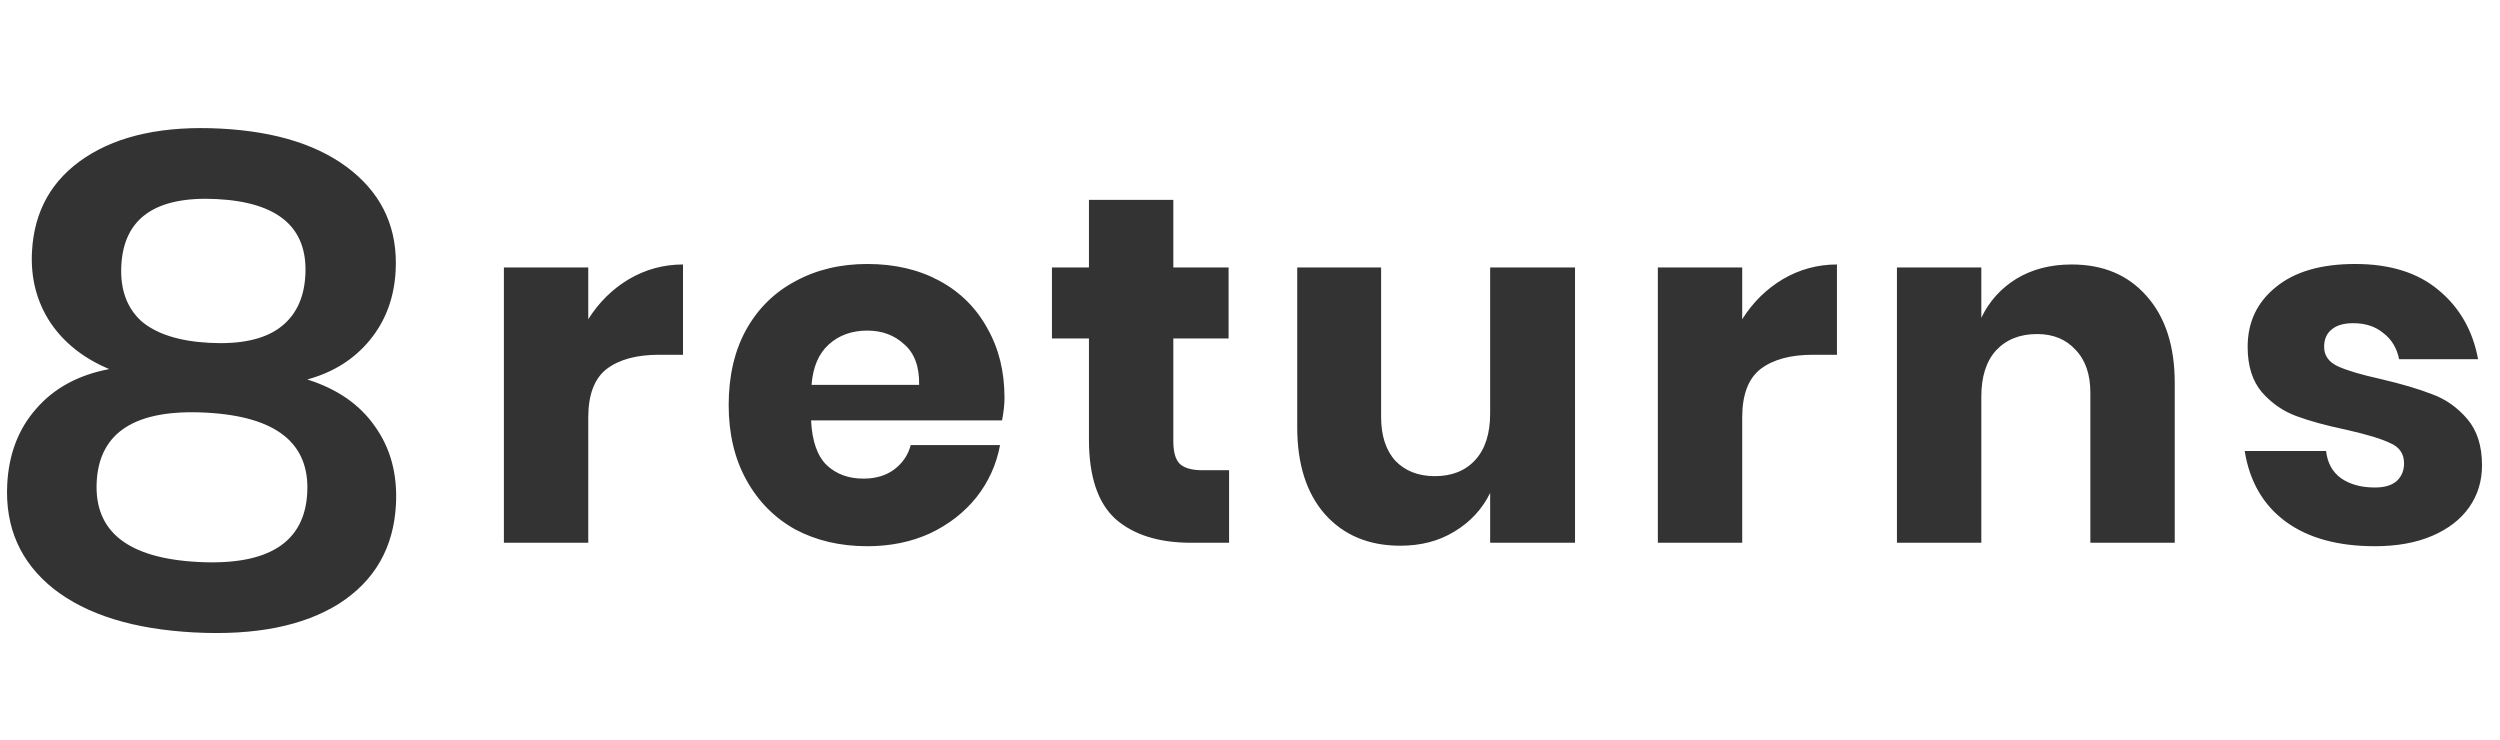
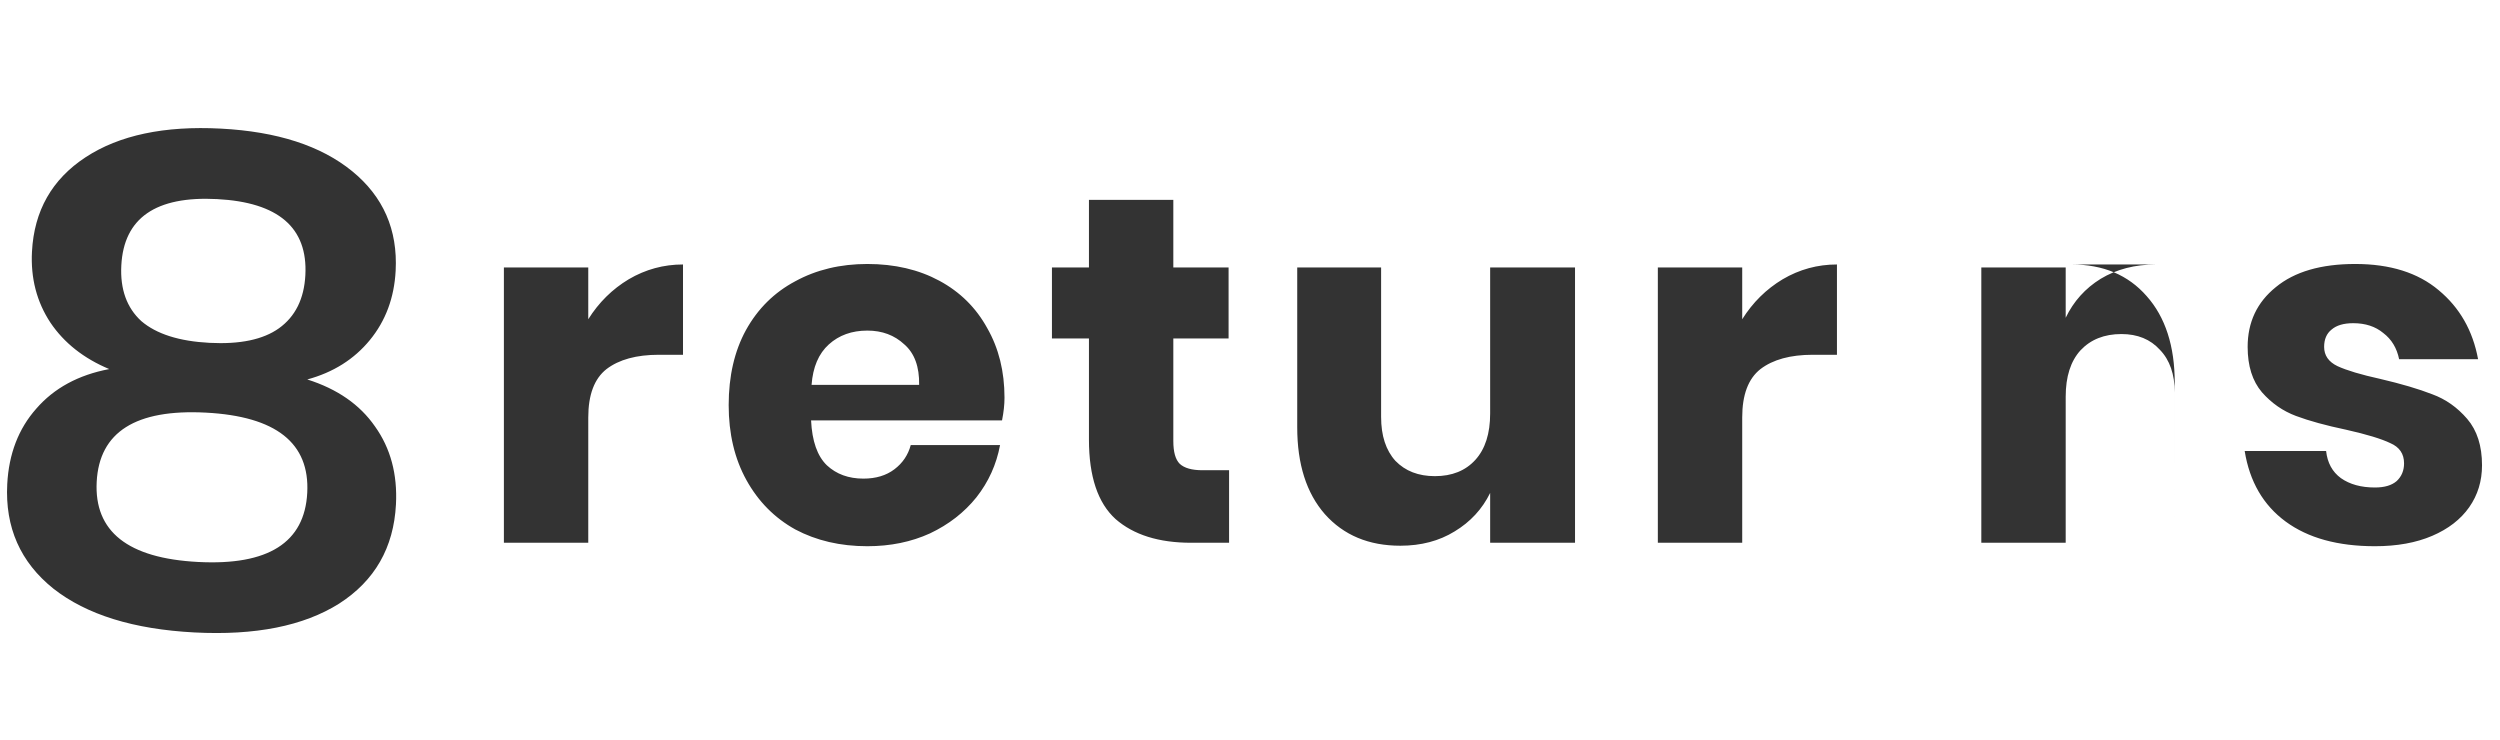
<svg xmlns="http://www.w3.org/2000/svg" width="4560" height="1350" fill="none">
-   <path fill="#333" d="M1073 582.3c19.2-30.6 43.8-54.9 73.8-72.9 30.6-18 63.6-27 99-27v164.7h-44.1c-40.8 0-72.6 8.7-95.4 26.1-22.2 17.4-33.3 46.8-33.3 88.2V990H919.1V487.8H1073v94.5zm759.21 143.1c0 12.6-1.5 26.4-4.5 41.4h-348.3c1.8 37.8 11.4 65.1 28.8 81.9 17.4 16.2 39.6 24.3 66.6 24.3 22.8 0 41.7-5.7 56.7-17.1 15-11.4 24.9-26.1 29.7-44.1h162.9c-6.6 35.4-21 67.2-43.2 95.4-22.2 27.6-50.4 49.5-84.6 65.7-34.2 15.6-72.3 23.4-114.3 23.4-49.2 0-93-10.2-131.4-30.6-37.8-21-67.5-51-89.1-90-21.6-39-32.4-84.6-32.4-136.8 0-52.8 10.5-98.4 31.5-136.8 21.6-39 51.6-68.7 90-89.1 38.4-21 82.2-31.5 131.4-31.5 49.8 0 93.6 10.2 131.4 30.6 37.8 20.4 66.9 49.2 87.3 86.4 21 36.6 31.5 78.9 31.5 126.9zm-155.7-23.4c.6-33-8.4-57.6-27-73.8-18-16.8-40.5-25.2-67.5-25.2-28.2 0-51.6 8.4-70.2 25.2-18.6 16.8-29.1 41.4-31.5 73.8h196.2zm565.33 155.7V990h-69.3c-58.8 0-104.7-14.4-137.7-43.2-32.4-29.4-48.6-77.7-48.6-144.9V617.4h-67.5V487.8h67.5V364.5h153.9v123.3h100.8v129.6h-100.8v187.2c0 19.8 3.9 33.6 11.7 41.4 8.4 7.8 22.2 11.7 41.4 11.7h48.6zm631-369.9V990h-154.8v-90.9c-14.4 29.4-36 52.8-64.8 70.2-28.2 17.4-61.2 26.1-99 26.1-57.6 0-103.5-19.2-137.7-57.6-33.6-38.4-50.4-91.2-50.4-158.4V487.8h153v272.7c0 34.2 8.7 60.9 26.1 80.1 18 18.6 42 27.9 72 27.9 31.2 0 55.8-9.9 73.8-29.7 18-19.8 27-48 27-84.6V487.8h154.8zm304.96 94.5c19.2-30.6 43.8-54.9 73.8-72.9 30.6-18 63.6-27 99-27v164.7h-44.1c-40.8 0-72.6 8.7-95.4 26.1-22.2 17.4-33.3 46.8-33.3 88.2V990h-153.9V487.8h153.9v94.5zm600.82-99.9c57.6 0 103.2 19.2 136.8 57.6 34.2 38.4 51.3 91.2 51.3 158.4V990h-153.9V716.4c0-33.6-9-59.7-27-78.3-17.4-19.2-40.8-28.8-70.2-28.8-31.2 0-56.1 9.9-74.7 29.7-18 19.8-27 48-27 84.6V990h-153.9V487.8h153.9v91.8c14.4-30 35.7-53.7 63.9-71.1 28.8-17.4 62.4-26.1 100.8-26.1zm517.3-.9c63.6 0 114.3 15.9 152.1 47.7 38.4 31.8 62.4 73.8 72 126h-144c-4.2-20.4-13.8-36.3-28.8-47.7-14.4-12-32.7-18-54.9-18-17.4 0-30.6 3.9-39.6 11.7-9 7.2-13.5 17.7-13.5 31.5 0 15.6 8.1 27.3 24.3 35.1 16.8 7.8 42.9 15.6 78.3 23.4 38.4 9 69.9 18.3 94.5 27.9 24.6 9 45.9 24 63.9 45s27 49.2 27 84.6c0 28.8-7.8 54.3-23.4 76.5-15.6 22.2-38.1 39.6-67.5 52.2-29.4 12.6-64.2 18.9-104.4 18.9-67.8 0-122.1-15-162.9-45-40.8-30-65.7-72.9-74.7-128.7h148.5c2.4 21.6 11.4 38.1 27 49.5 16.2 11.4 36.9 17.1 62.1 17.1 17.4 0 30.6-3.9 39.6-11.7 9-8.4 13.5-19.2 13.5-32.4 0-17.4-8.4-29.7-25.2-36.9-16.2-7.8-42.9-15.9-80.1-24.3-37.2-7.8-67.8-16.2-91.8-25.2s-44.7-23.4-62.1-43.2c-17.4-20.4-26.1-48-26.1-82.8 0-45 17.1-81.3 51.3-108.9 34.2-28.2 82.5-42.3 144.9-42.3zM560.473 692.122c54.747 17.334 95.892 45.869 123.433 85.602 28.435 39.781 41.207 87.249 38.317 142.406-4.136 78.917-38.715 139.22-103.736 180.91-64.978 40.84-152.971 58.35-263.978 52.54-111.007-5.82-196.688-32.44-257.04-79.85-60.309-48.25-88.395-111.841-84.26-190.758 2.891-55.156 20.556-101.03 52.995-137.62 32.483-37.439 76.832-61.493 133.047-72.161-46.557-19.458-82.33-47.71-107.319-84.757-24.944-37.896-36.149-81.028-33.614-129.396 3.913-74.674 36.546-132.101 97.899-172.282 61.353-40.18 143.504-57.572 246.454-52.177 102.951 5.395 182.834 31.28 239.651 77.653 56.816 46.373 83.266 106.897 79.353 181.571-2.579 49.216-18.254 91.365-47.021 126.446-28.769 35.081-66.829 59.039-114.181 71.873zM395.934 363.137c-111.903-5.865-170.122 34.48-174.658 121.033-2.268 43.277 9.874 77.098 36.425 101.464 27.49 23.564 68.988 36.8 124.491 39.709 55.504 2.909 97.71-5.941 126.618-26.549 29.848-21.41 45.906-53.753 48.174-97.03 4.536-86.554-49.147-132.763-161.05-138.627zm-34.688 661.883c128.017 6.71 194.404-35.337 199.163-126.134 4.758-90.796-56.871-139.549-184.887-146.258-128.017-6.709-194.404 35.335-199.163 126.131-4.758 90.797 56.871 139.551 184.887 146.261z" />
+   <path fill="#333" d="M1073 582.3c19.2-30.6 43.8-54.9 73.8-72.9 30.6-18 63.6-27 99-27v164.7h-44.1c-40.8 0-72.6 8.7-95.4 26.1-22.2 17.4-33.3 46.8-33.3 88.2V990H919.1V487.8H1073v94.5zm759.21 143.1c0 12.6-1.5 26.4-4.5 41.4h-348.3c1.8 37.8 11.4 65.1 28.8 81.9 17.4 16.2 39.6 24.3 66.6 24.3 22.8 0 41.7-5.7 56.7-17.1 15-11.4 24.9-26.1 29.7-44.1h162.9c-6.6 35.4-21 67.2-43.2 95.4-22.2 27.6-50.4 49.5-84.6 65.7-34.2 15.6-72.3 23.4-114.3 23.4-49.2 0-93-10.2-131.4-30.6-37.8-21-67.5-51-89.1-90-21.6-39-32.4-84.6-32.4-136.8 0-52.8 10.5-98.4 31.5-136.8 21.6-39 51.6-68.7 90-89.1 38.4-21 82.2-31.5 131.4-31.5 49.8 0 93.6 10.2 131.4 30.6 37.8 20.4 66.9 49.2 87.3 86.4 21 36.6 31.5 78.9 31.5 126.9zm-155.7-23.4c.6-33-8.4-57.6-27-73.8-18-16.8-40.5-25.2-67.5-25.2-28.2 0-51.6 8.4-70.2 25.2-18.6 16.8-29.1 41.4-31.5 73.8h196.2zm565.33 155.7V990h-69.3c-58.8 0-104.7-14.4-137.7-43.2-32.4-29.4-48.6-77.7-48.6-144.9V617.4h-67.5V487.8h67.5V364.5h153.9v123.3h100.8v129.6h-100.8v187.2c0 19.8 3.9 33.6 11.7 41.4 8.4 7.8 22.2 11.7 41.4 11.7h48.6zm631-369.9V990h-154.8v-90.9c-14.4 29.4-36 52.8-64.8 70.2-28.2 17.4-61.2 26.1-99 26.1-57.6 0-103.5-19.2-137.7-57.6-33.6-38.4-50.4-91.2-50.4-158.4V487.8h153v272.7c0 34.2 8.7 60.9 26.1 80.1 18 18.6 42 27.9 72 27.9 31.2 0 55.8-9.9 73.8-29.7 18-19.8 27-48 27-84.6V487.8h154.8zm304.96 94.5c19.2-30.6 43.8-54.9 73.8-72.9 30.6-18 63.6-27 99-27v164.7h-44.1c-40.8 0-72.6 8.7-95.4 26.1-22.2 17.4-33.3 46.8-33.3 88.2V990h-153.9V487.8h153.9v94.5zm600.82-99.9c57.6 0 103.2 19.2 136.8 57.6 34.2 38.4 51.3 91.2 51.3 158.4V990V716.4c0-33.6-9-59.7-27-78.3-17.4-19.2-40.8-28.8-70.2-28.8-31.2 0-56.1 9.9-74.7 29.7-18 19.8-27 48-27 84.6V990h-153.9V487.8h153.9v91.8c14.4-30 35.7-53.7 63.9-71.1 28.8-17.4 62.4-26.1 100.8-26.1zm517.3-.9c63.6 0 114.3 15.9 152.1 47.7 38.4 31.8 62.4 73.8 72 126h-144c-4.2-20.4-13.8-36.3-28.8-47.7-14.4-12-32.7-18-54.9-18-17.4 0-30.6 3.9-39.6 11.7-9 7.2-13.5 17.7-13.5 31.5 0 15.6 8.1 27.3 24.3 35.1 16.8 7.8 42.9 15.6 78.3 23.4 38.4 9 69.9 18.3 94.5 27.9 24.6 9 45.9 24 63.9 45s27 49.2 27 84.6c0 28.8-7.8 54.3-23.4 76.5-15.6 22.2-38.1 39.6-67.5 52.2-29.4 12.6-64.2 18.9-104.4 18.9-67.8 0-122.1-15-162.9-45-40.8-30-65.7-72.9-74.7-128.7h148.5c2.4 21.6 11.4 38.1 27 49.5 16.2 11.4 36.9 17.1 62.1 17.1 17.4 0 30.6-3.9 39.6-11.7 9-8.4 13.5-19.2 13.5-32.4 0-17.4-8.4-29.7-25.2-36.9-16.2-7.8-42.9-15.9-80.1-24.3-37.2-7.8-67.8-16.2-91.8-25.2s-44.7-23.4-62.1-43.2c-17.4-20.4-26.1-48-26.1-82.8 0-45 17.1-81.3 51.3-108.9 34.2-28.2 82.5-42.3 144.9-42.3zM560.473 692.122c54.747 17.334 95.892 45.869 123.433 85.602 28.435 39.781 41.207 87.249 38.317 142.406-4.136 78.917-38.715 139.22-103.736 180.91-64.978 40.84-152.971 58.35-263.978 52.54-111.007-5.82-196.688-32.44-257.04-79.85-60.309-48.25-88.395-111.841-84.26-190.758 2.891-55.156 20.556-101.03 52.995-137.62 32.483-37.439 76.832-61.493 133.047-72.161-46.557-19.458-82.33-47.71-107.319-84.757-24.944-37.896-36.149-81.028-33.614-129.396 3.913-74.674 36.546-132.101 97.899-172.282 61.353-40.18 143.504-57.572 246.454-52.177 102.951 5.395 182.834 31.28 239.651 77.653 56.816 46.373 83.266 106.897 79.353 181.571-2.579 49.216-18.254 91.365-47.021 126.446-28.769 35.081-66.829 59.039-114.181 71.873zM395.934 363.137c-111.903-5.865-170.122 34.48-174.658 121.033-2.268 43.277 9.874 77.098 36.425 101.464 27.49 23.564 68.988 36.8 124.491 39.709 55.504 2.909 97.71-5.941 126.618-26.549 29.848-21.41 45.906-53.753 48.174-97.03 4.536-86.554-49.147-132.763-161.05-138.627zm-34.688 661.883c128.017 6.71 194.404-35.337 199.163-126.134 4.758-90.796-56.871-139.549-184.887-146.258-128.017-6.709-194.404 35.335-199.163 126.131-4.758 90.797 56.871 139.551 184.887 146.261z" />
</svg>